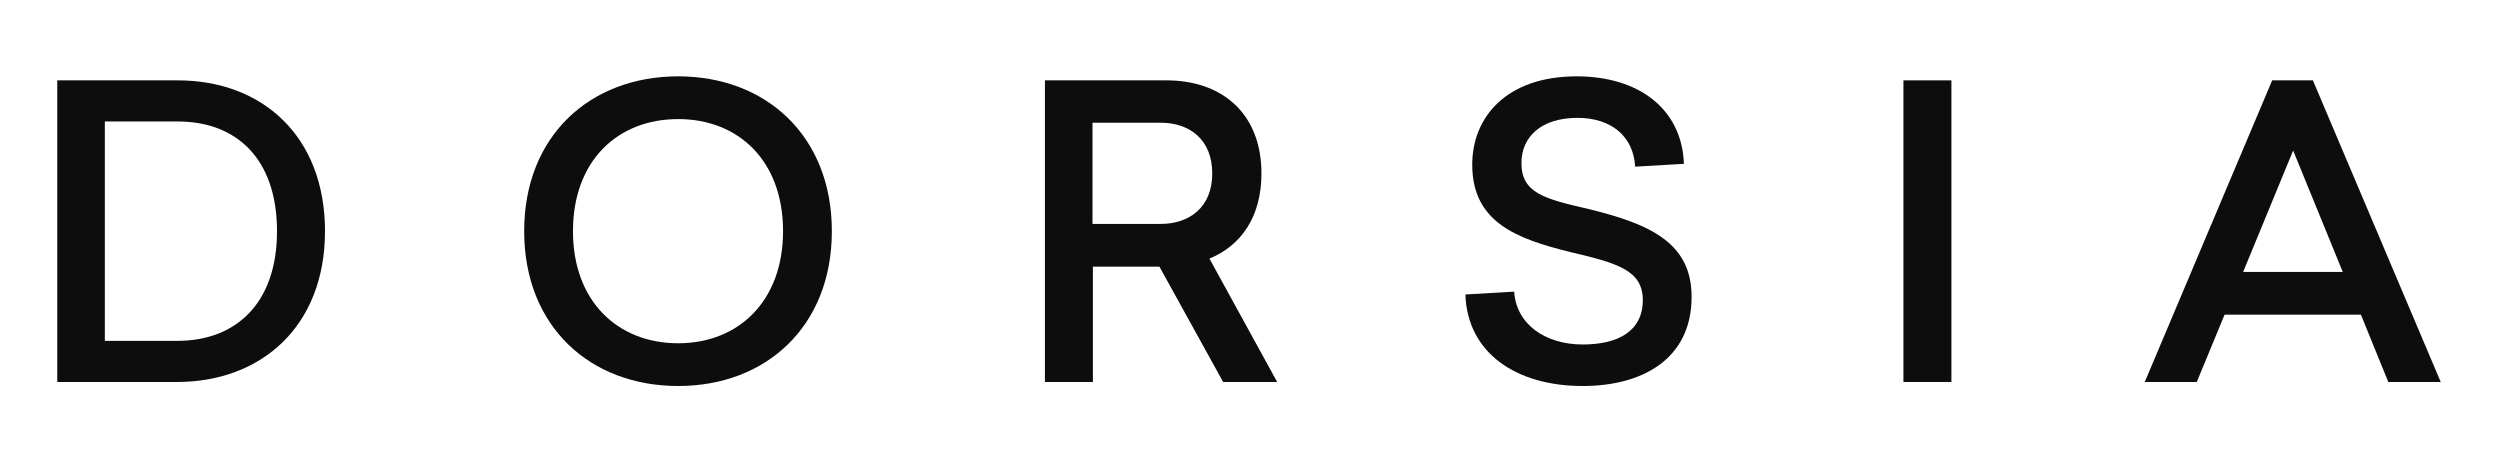
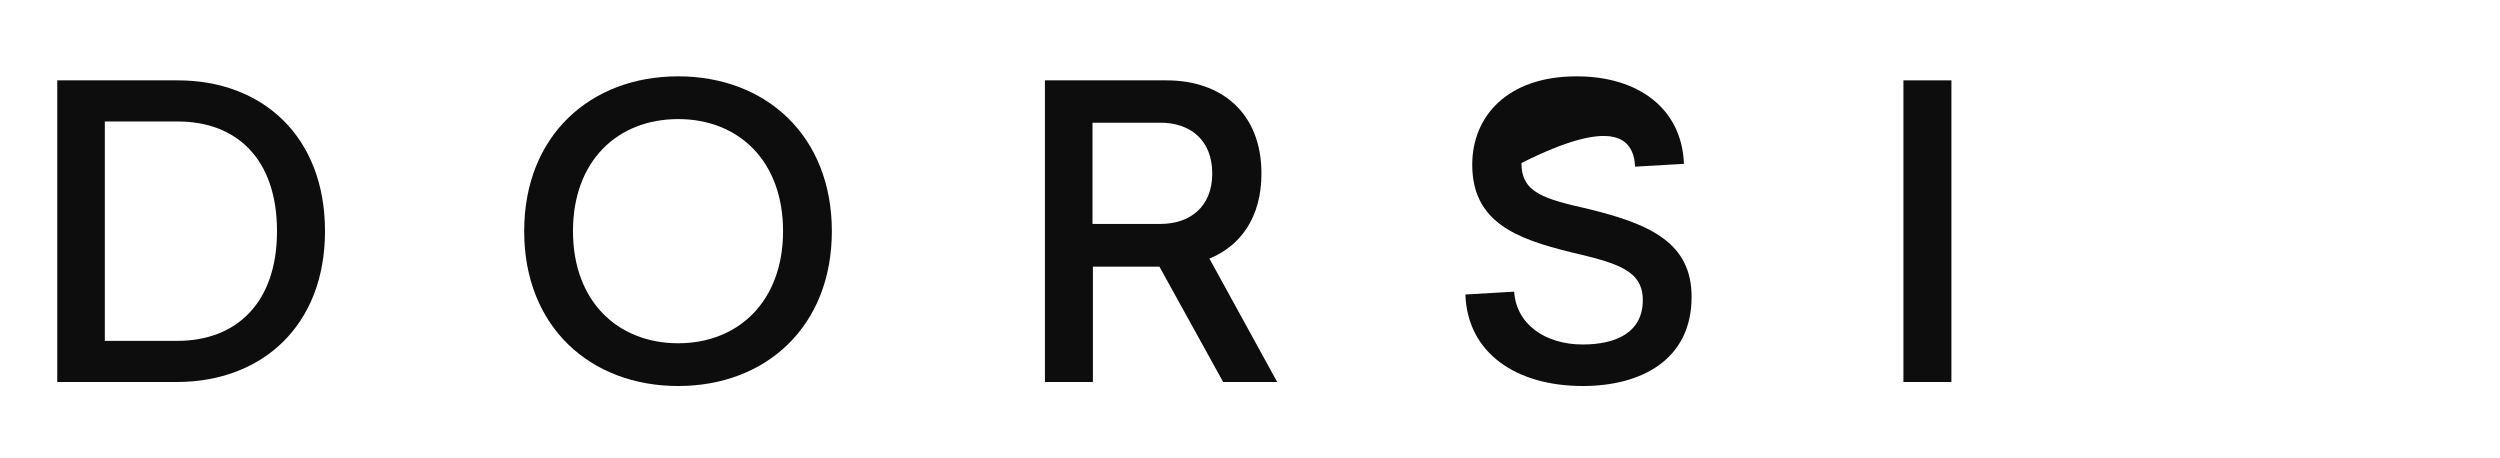
<svg xmlns="http://www.w3.org/2000/svg" width="131" height="24" viewBox="0 0 131 24" fill="none">
  <path d="M3 4.211V20.016H9.275C13.691 20.016 17.03 17.1 17.03 12.114C17.03 7.127 13.733 4.211 9.318 4.211H3ZM9.318 6.366C12.402 6.366 14.515 8.331 14.515 12.114C14.515 15.896 12.36 17.861 9.296 17.861H5.493V6.366H9.318Z" fill="#0D0D0D" />
  <path d="M35.538 4C30.932 4 27.467 7.106 27.467 12.114C27.467 17.121 30.932 20.227 35.538 20.227C40.123 20.227 43.589 17.121 43.589 12.114C43.589 7.106 40.123 4 35.538 4ZM35.538 6.24C38.687 6.24 41.032 8.416 41.032 12.114C41.032 15.79 38.687 17.987 35.538 17.987C32.369 17.987 30.024 15.79 30.024 12.114C30.024 8.416 32.369 6.24 35.538 6.24Z" fill="#0D0D0D" />
  <path d="M63.374 13.55C65.022 12.874 66.1 11.374 66.1 9.092C66.1 5.902 63.987 4.211 61.135 4.211H54.754V20.016H57.268V13.973H60.754L64.093 20.016H66.924L63.374 13.55ZM57.247 6.43H60.818C62.318 6.43 63.522 7.296 63.522 9.092C63.522 10.867 62.318 11.733 60.818 11.733H57.247V6.43Z" fill="#0D0D0D" />
-   <path d="M82.618 4C78.941 4 77.145 6.134 77.145 8.627C77.145 11.649 79.47 12.515 82.301 13.212C84.71 13.783 86.083 14.142 86.083 15.727C86.083 17.375 84.752 18.051 82.935 18.051C80.949 18.051 79.448 16.973 79.343 15.283L76.786 15.431C76.892 18.516 79.47 20.227 82.935 20.227C86.062 20.227 88.64 18.811 88.64 15.558C88.64 12.768 86.548 11.754 83.231 10.951C80.949 10.423 79.723 10.127 79.723 8.543C79.723 7.19 80.737 6.176 82.66 6.176C84.435 6.176 85.597 7.148 85.681 8.733L88.238 8.585C88.132 5.69 85.851 4 82.618 4Z" fill="#0D0D0D" />
+   <path d="M82.618 4C78.941 4 77.145 6.134 77.145 8.627C77.145 11.649 79.47 12.515 82.301 13.212C84.71 13.783 86.083 14.142 86.083 15.727C86.083 17.375 84.752 18.051 82.935 18.051C80.949 18.051 79.448 16.973 79.343 15.283L76.786 15.431C76.892 18.516 79.47 20.227 82.935 20.227C86.062 20.227 88.64 18.811 88.64 15.558C88.64 12.768 86.548 11.754 83.231 10.951C80.949 10.423 79.723 10.127 79.723 8.543C84.435 6.176 85.597 7.148 85.681 8.733L88.238 8.585C88.132 5.69 85.851 4 82.618 4Z" fill="#0D0D0D" />
  <path d="M99.74 4.211V20.016H102.254V4.211H99.74Z" fill="#0D0D0D" />
-   <path d="M119.062 4.211L112.385 20.016H115.111L116.569 16.487H123.711L125.147 20.016H127.894L121.196 4.211H119.062ZM122.76 14.248H117.541L120.161 7.888L122.76 14.248Z" fill="#0D0D0D" />
</svg>